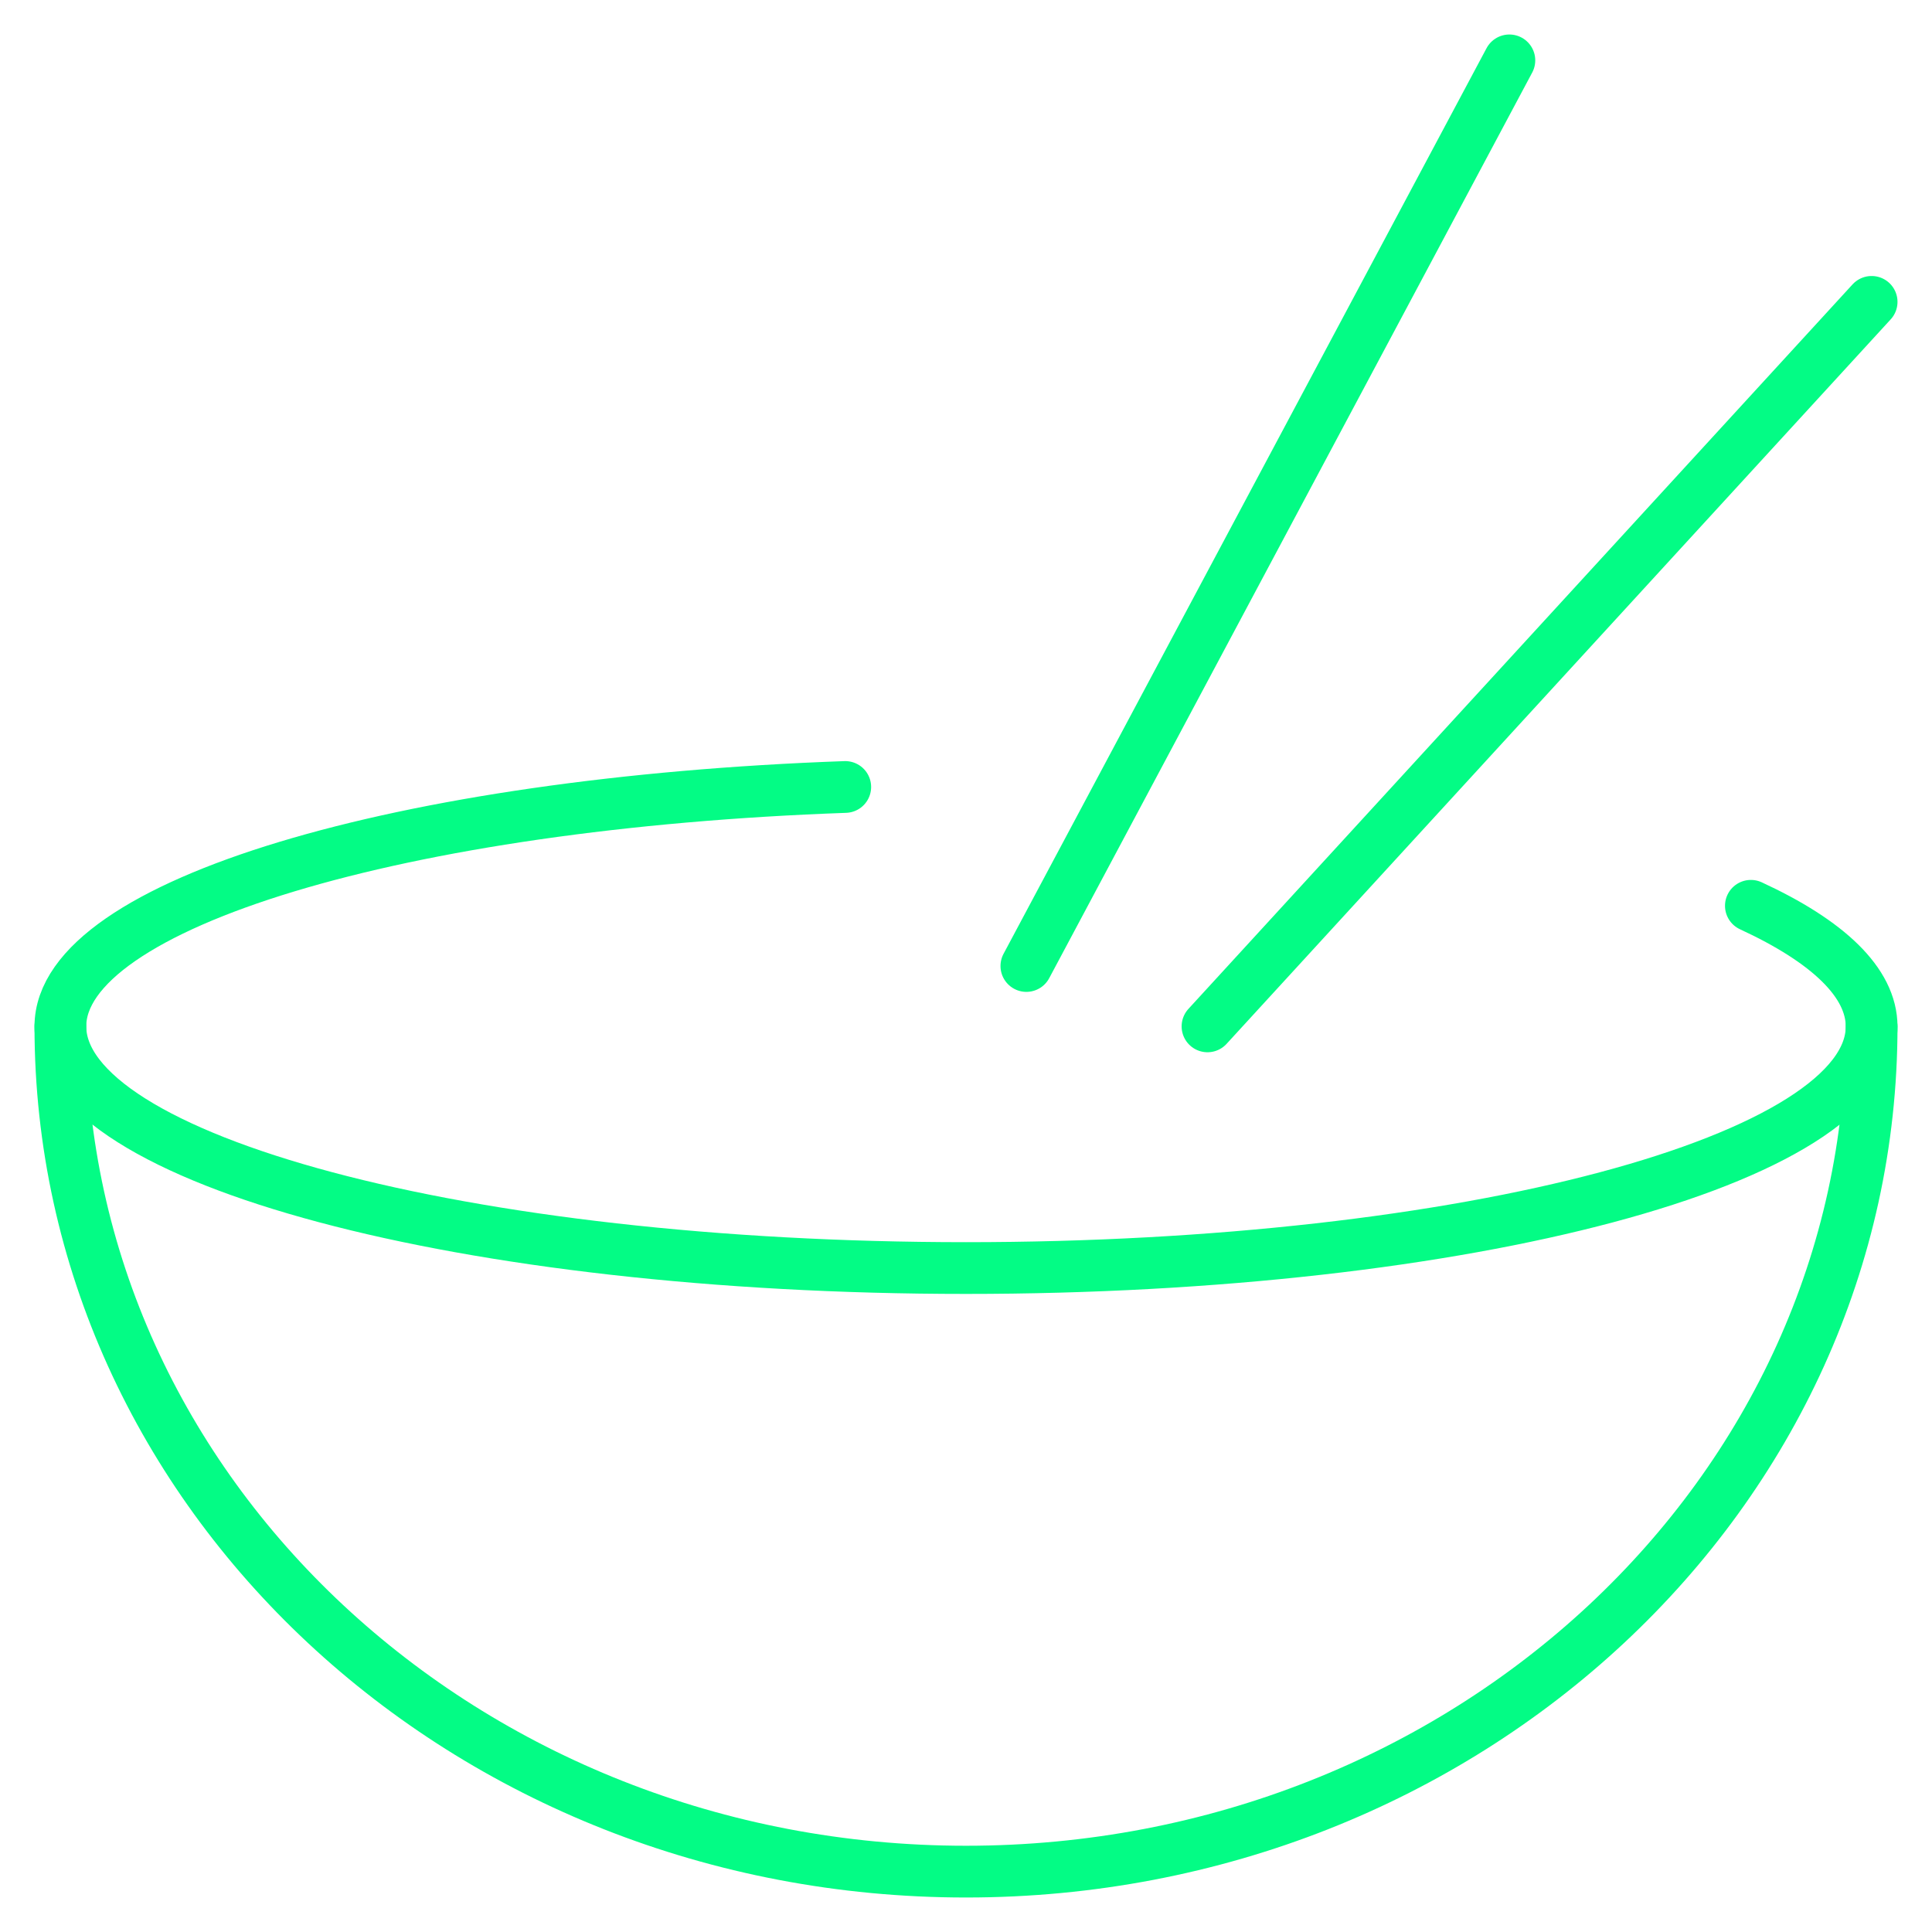
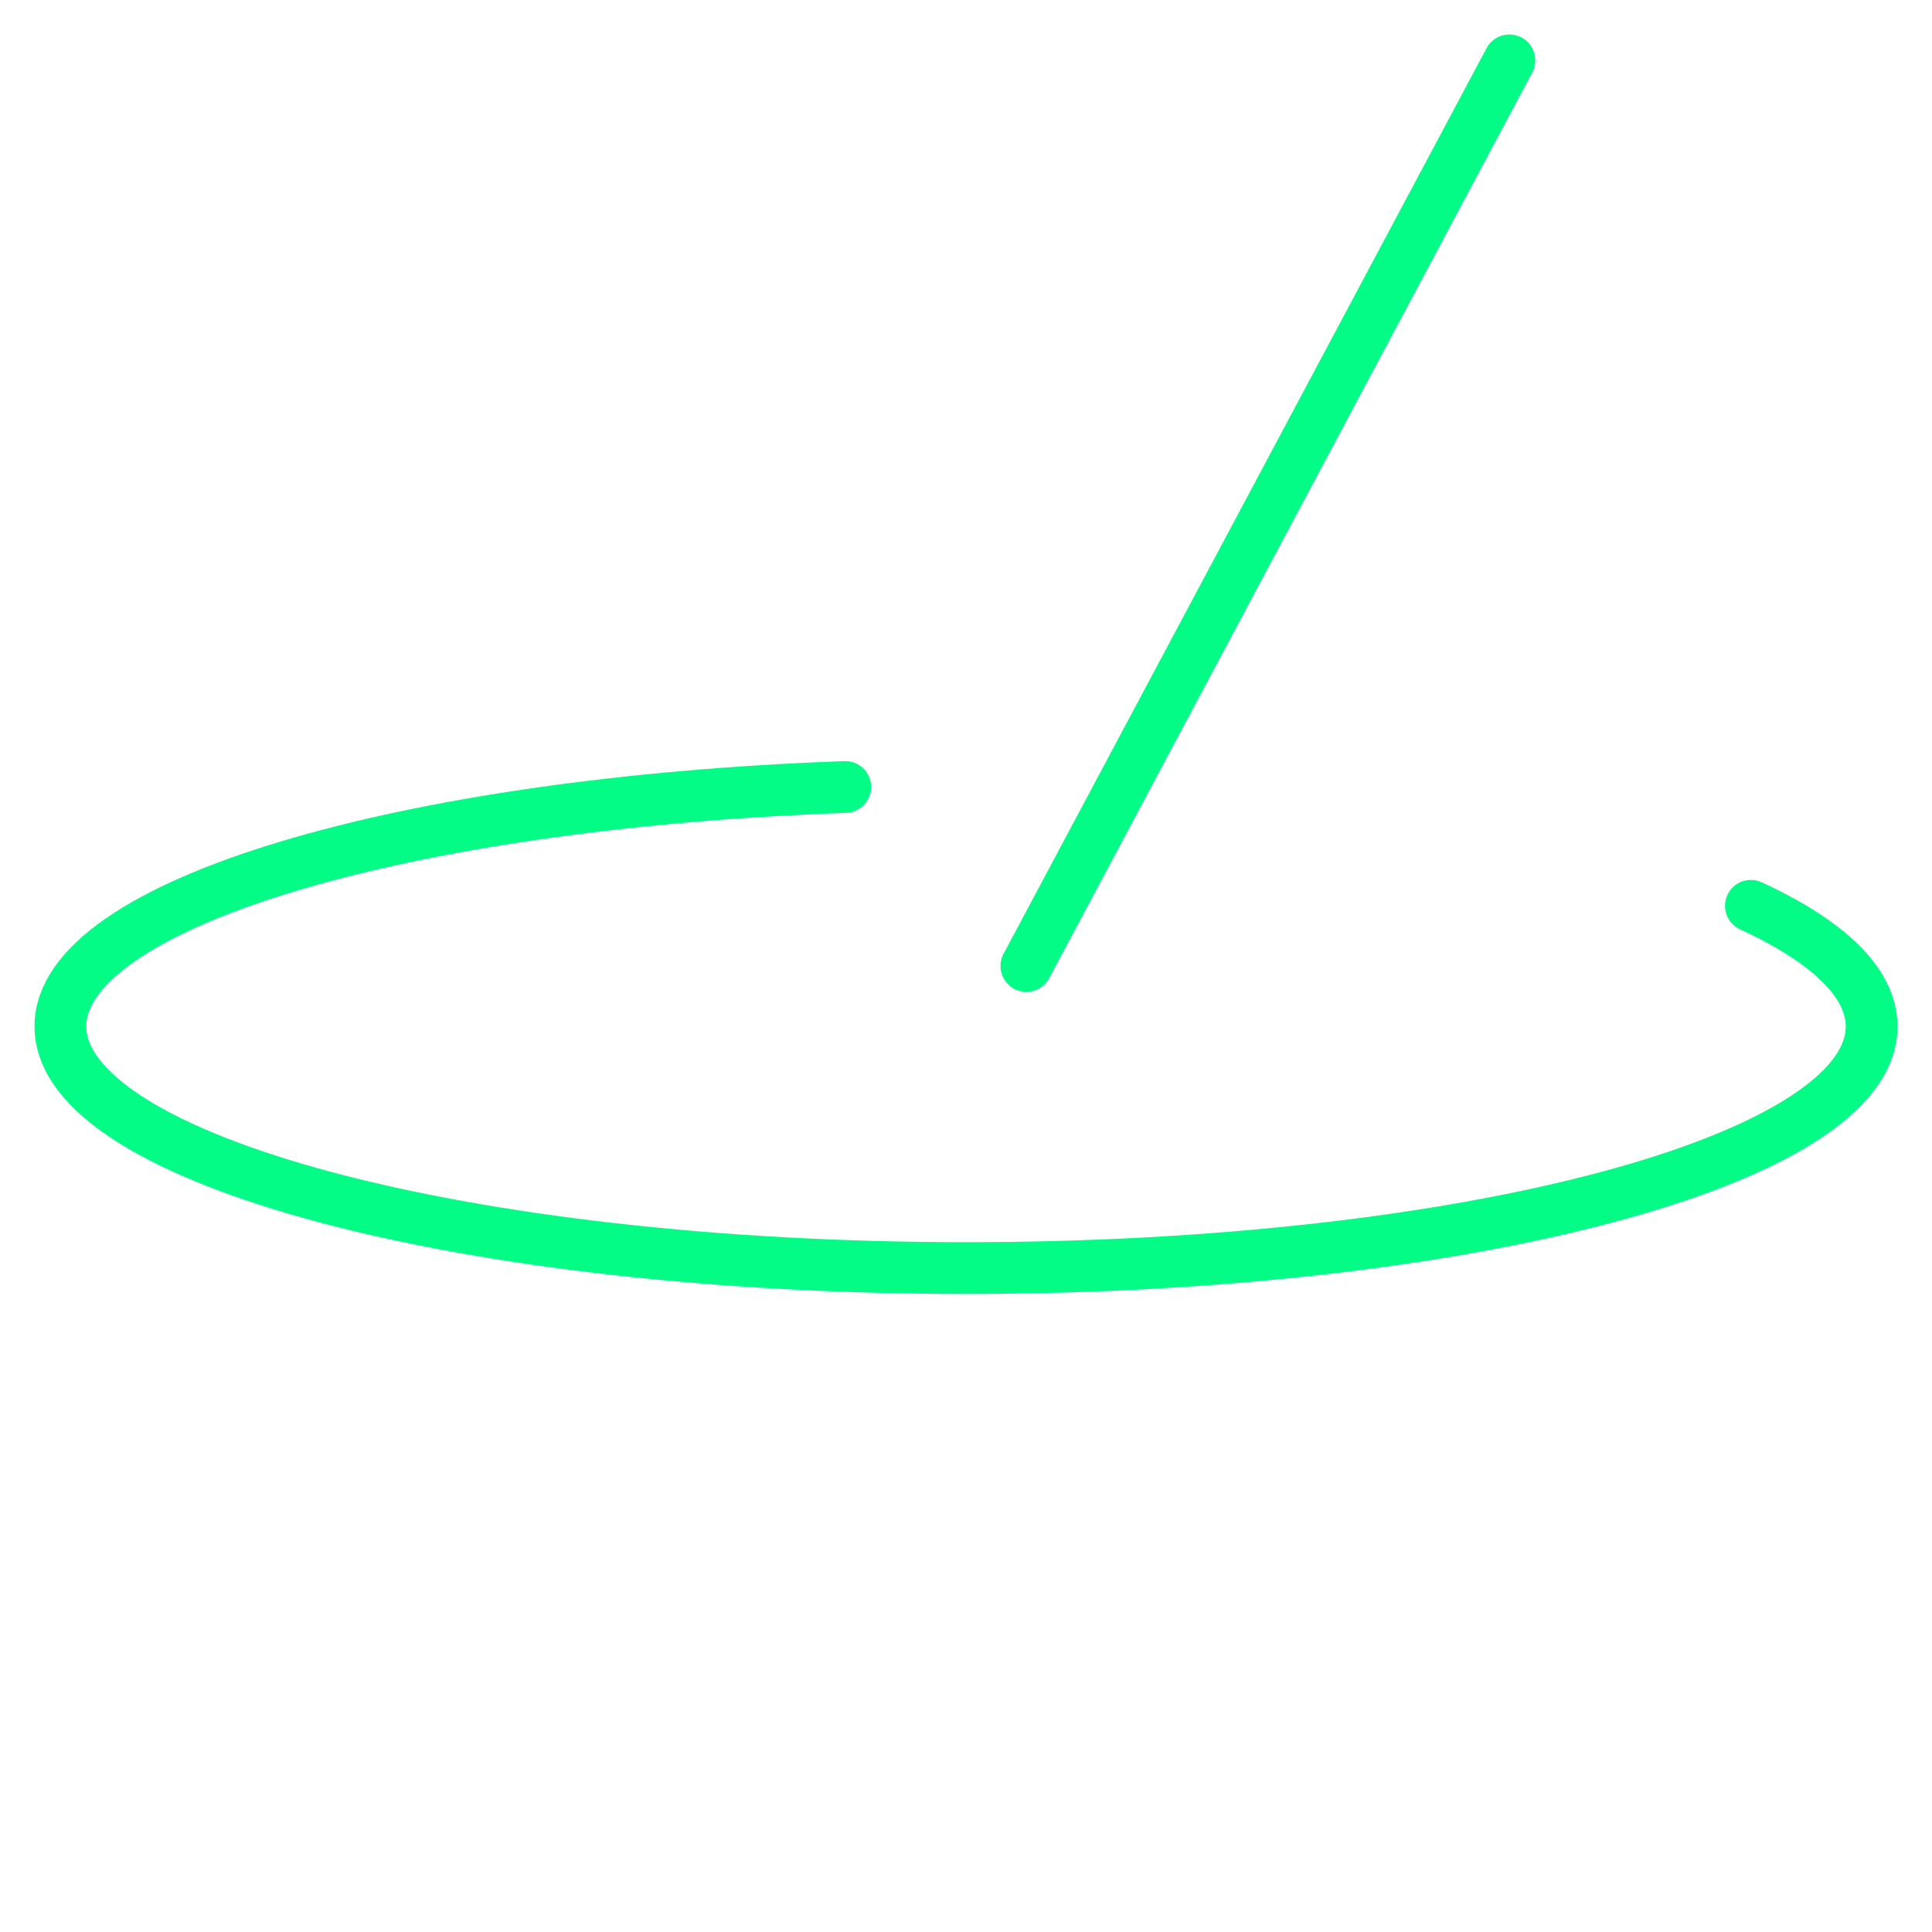
<svg xmlns="http://www.w3.org/2000/svg" width="56" height="56" viewBox="0 0 56 56" fill="none">
  <path d="M50.75 26.255C52.978 27.284 54.25 28.478 54.25 29.755C54.25 33.621 42.499 36.755 28 36.755C13.501 36.755 1.75 33.616 1.75 29.75C1.75 26.201 11.667 23.268 24.5 22.811" stroke="#03FC85" stroke-width="1.5" stroke-linecap="round" stroke-linejoin="round" />
-   <path d="M54.25 29.75C54.25 43.283 42.499 54.25 28 54.25C13.501 54.25 1.75 43.281 1.75 29.75" stroke="#03FC85" stroke-width="1.5" stroke-linecap="round" stroke-linejoin="round" />
  <path d="M43.75 1.75L29.75 28" stroke="#03FC85" stroke-width="1.5" stroke-linecap="round" stroke-linejoin="round" />
-   <path d="M35 29.75L54.25 8.75" stroke="#03FC85" stroke-width="1.5" stroke-linecap="round" stroke-linejoin="round" />
</svg>